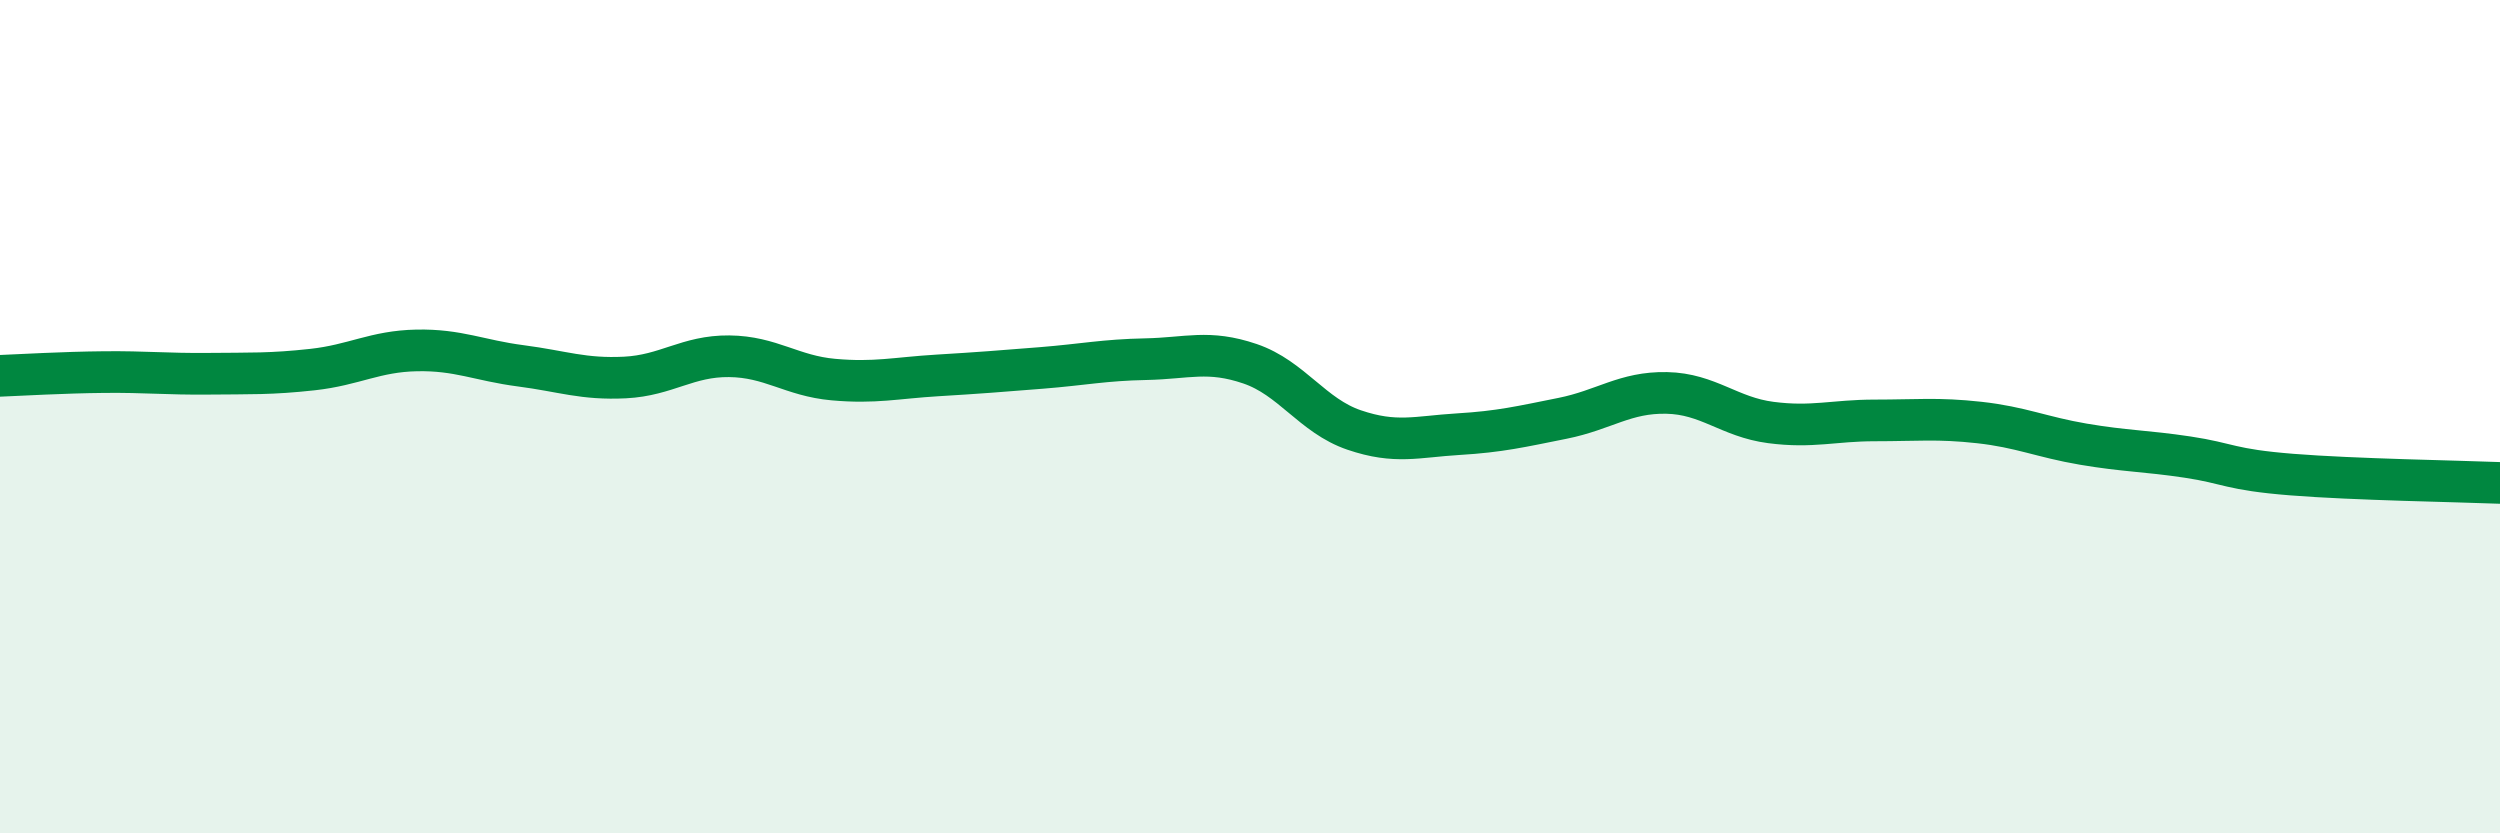
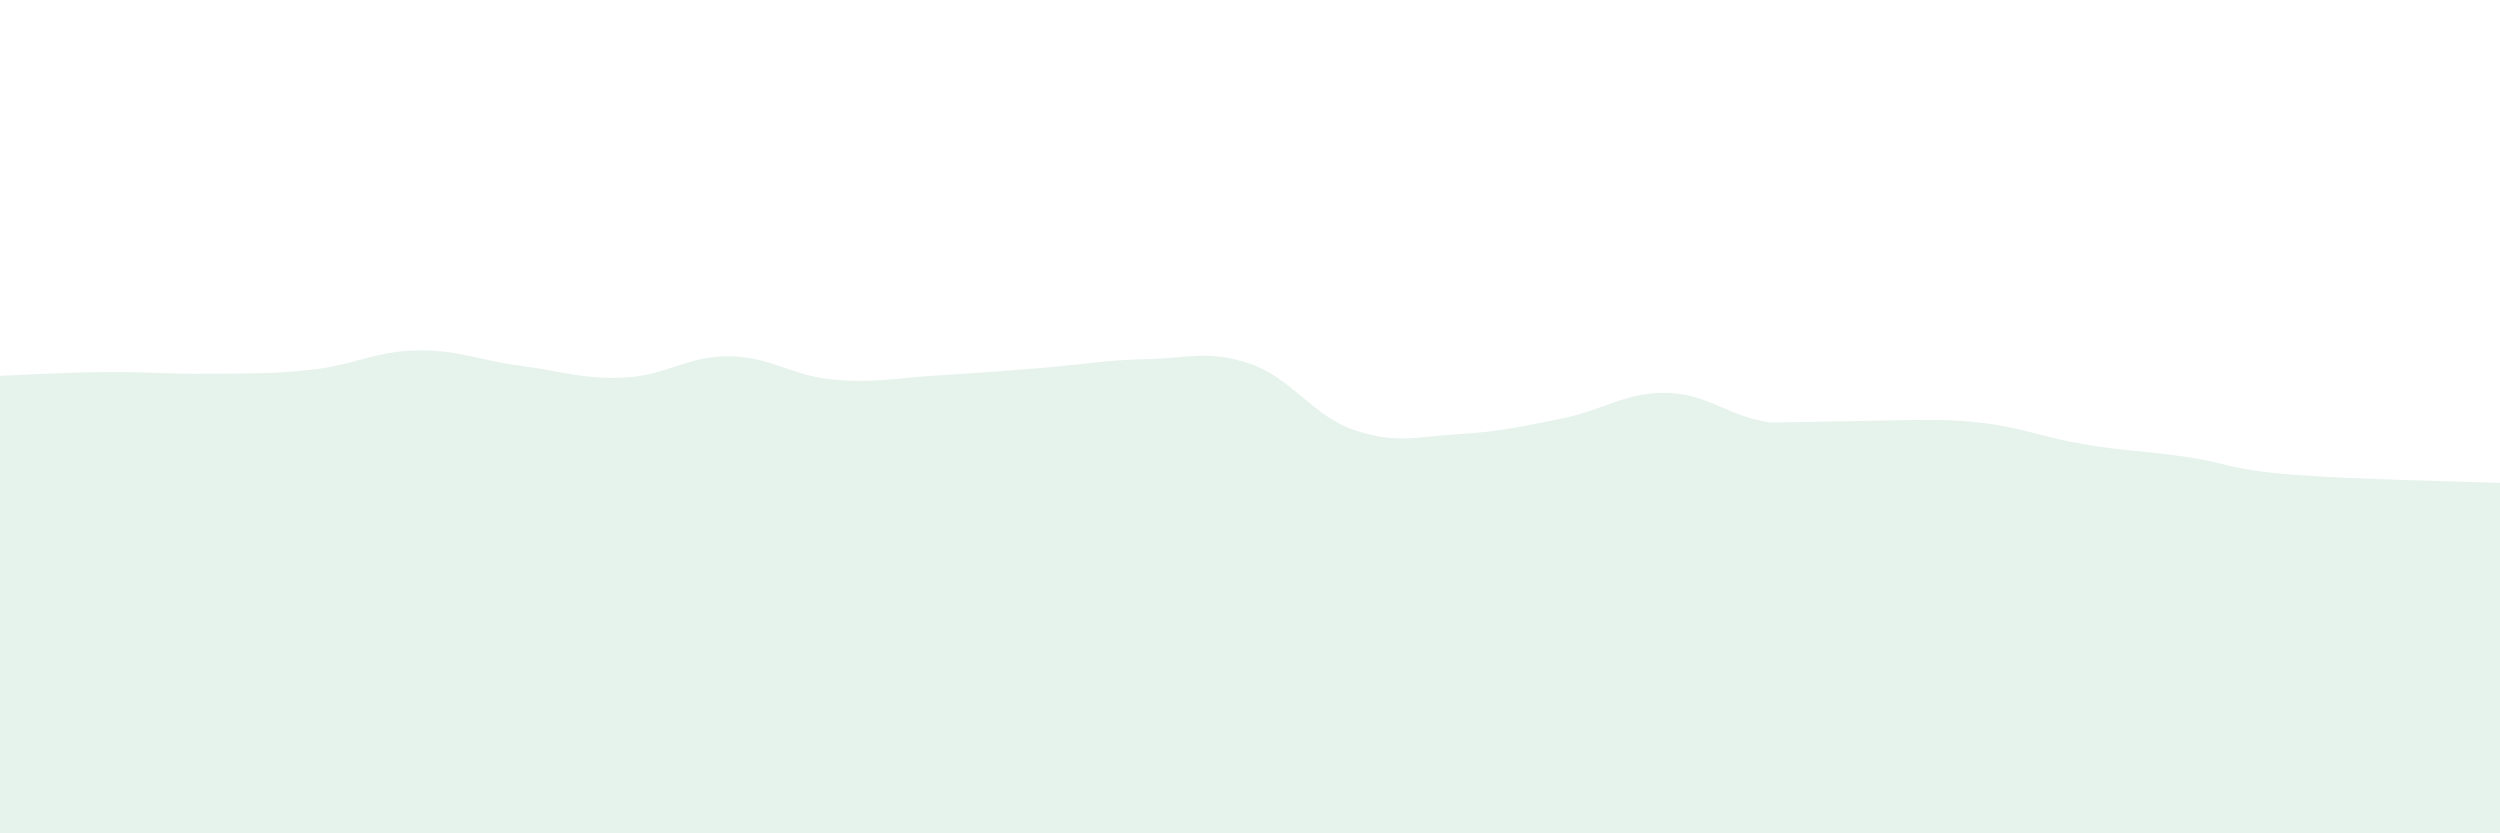
<svg xmlns="http://www.w3.org/2000/svg" width="60" height="20" viewBox="0 0 60 20">
-   <path d="M 0,9.02 C 0.5,9 1.5,8.94 2.5,8.93 C 3.5,8.92 4,8.98 5,8.97 C 6,8.96 6.5,8.98 7.5,8.87 C 8.5,8.76 9,8.43 10,8.41 C 11,8.39 11.5,8.65 12.5,8.78 C 13.5,8.91 14,9.11 15,9.06 C 16,9.01 16.5,8.54 17.5,8.55 C 18.5,8.56 19,9.02 20,9.11 C 21,9.2 21.5,9.07 22.5,9.01 C 23.5,8.95 24,8.91 25,8.83 C 26,8.75 26.5,8.64 27.5,8.62 C 28.5,8.6 29,8.39 30,8.73 C 31,9.07 31.5,9.98 32.5,10.32 C 33.5,10.66 34,10.48 35,10.42 C 36,10.36 36.5,10.24 37.5,10.04 C 38.5,9.84 39,9.41 40,9.43 C 41,9.45 41.5,10.01 42.5,10.14 C 43.5,10.27 44,10.09 45,10.09 C 46,10.09 46.5,10.03 47.5,10.14 C 48.5,10.25 49,10.49 50,10.66 C 51,10.83 51.5,10.82 52.5,10.97 C 53.5,11.12 53.5,11.27 55,11.39 C 56.5,11.51 59,11.55 60,11.59L60 20L0 20Z" fill="#008740" opacity="0.1" stroke-linecap="round" stroke-linejoin="round" />
-   <path d="M 0,9.02 C 0.5,9 1.5,8.94 2.5,8.93 C 3.5,8.92 4,8.98 5,8.97 C 6,8.96 6.5,8.98 7.5,8.87 C 8.5,8.76 9,8.43 10,8.41 C 11,8.39 11.5,8.65 12.5,8.78 C 13.5,8.91 14,9.11 15,9.06 C 16,9.01 16.5,8.54 17.5,8.55 C 18.5,8.56 19,9.02 20,9.11 C 21,9.2 21.5,9.07 22.5,9.01 C 23.5,8.95 24,8.91 25,8.83 C 26,8.75 26.5,8.64 27.5,8.62 C 28.5,8.6 29,8.39 30,8.73 C 31,9.07 31.5,9.98 32.5,10.32 C 33.5,10.66 34,10.48 35,10.42 C 36,10.36 36.5,10.24 37.5,10.04 C 38.5,9.84 39,9.41 40,9.43 C 41,9.45 41.5,10.01 42.5,10.14 C 43.5,10.27 44,10.09 45,10.09 C 46,10.09 46.5,10.03 47.5,10.14 C 48.5,10.25 49,10.49 50,10.66 C 51,10.83 51.5,10.82 52.5,10.97 C 53.5,11.12 53.5,11.27 55,11.39 C 56.5,11.51 59,11.55 60,11.59" stroke="#008740" stroke-width="1" fill="none" stroke-linecap="round" stroke-linejoin="round" />
+   <path d="M 0,9.02 C 0.5,9 1.5,8.94 2.5,8.93 C 3.5,8.92 4,8.98 5,8.97 C 6,8.96 6.5,8.98 7.5,8.87 C 8.5,8.76 9,8.43 10,8.41 C 11,8.39 11.5,8.65 12.5,8.78 C 13.5,8.91 14,9.11 15,9.06 C 16,9.01 16.5,8.54 17.5,8.55 C 18.5,8.56 19,9.02 20,9.11 C 21,9.2 21.5,9.07 22.5,9.01 C 23.5,8.95 24,8.91 25,8.83 C 26,8.75 26.5,8.64 27.5,8.62 C 28.5,8.6 29,8.39 30,8.73 C 31,9.07 31.5,9.98 32.5,10.32 C 33.5,10.66 34,10.48 35,10.42 C 36,10.36 36.5,10.24 37.5,10.04 C 38.5,9.84 39,9.41 40,9.43 C 41,9.45 41.5,10.01 42.5,10.14 C 46,10.09 46.5,10.03 47.5,10.14 C 48.5,10.25 49,10.49 50,10.66 C 51,10.83 51.5,10.82 52.5,10.97 C 53.5,11.12 53.5,11.27 55,11.39 C 56.5,11.51 59,11.55 60,11.59L60 20L0 20Z" fill="#008740" opacity="0.1" stroke-linecap="round" stroke-linejoin="round" />
</svg>